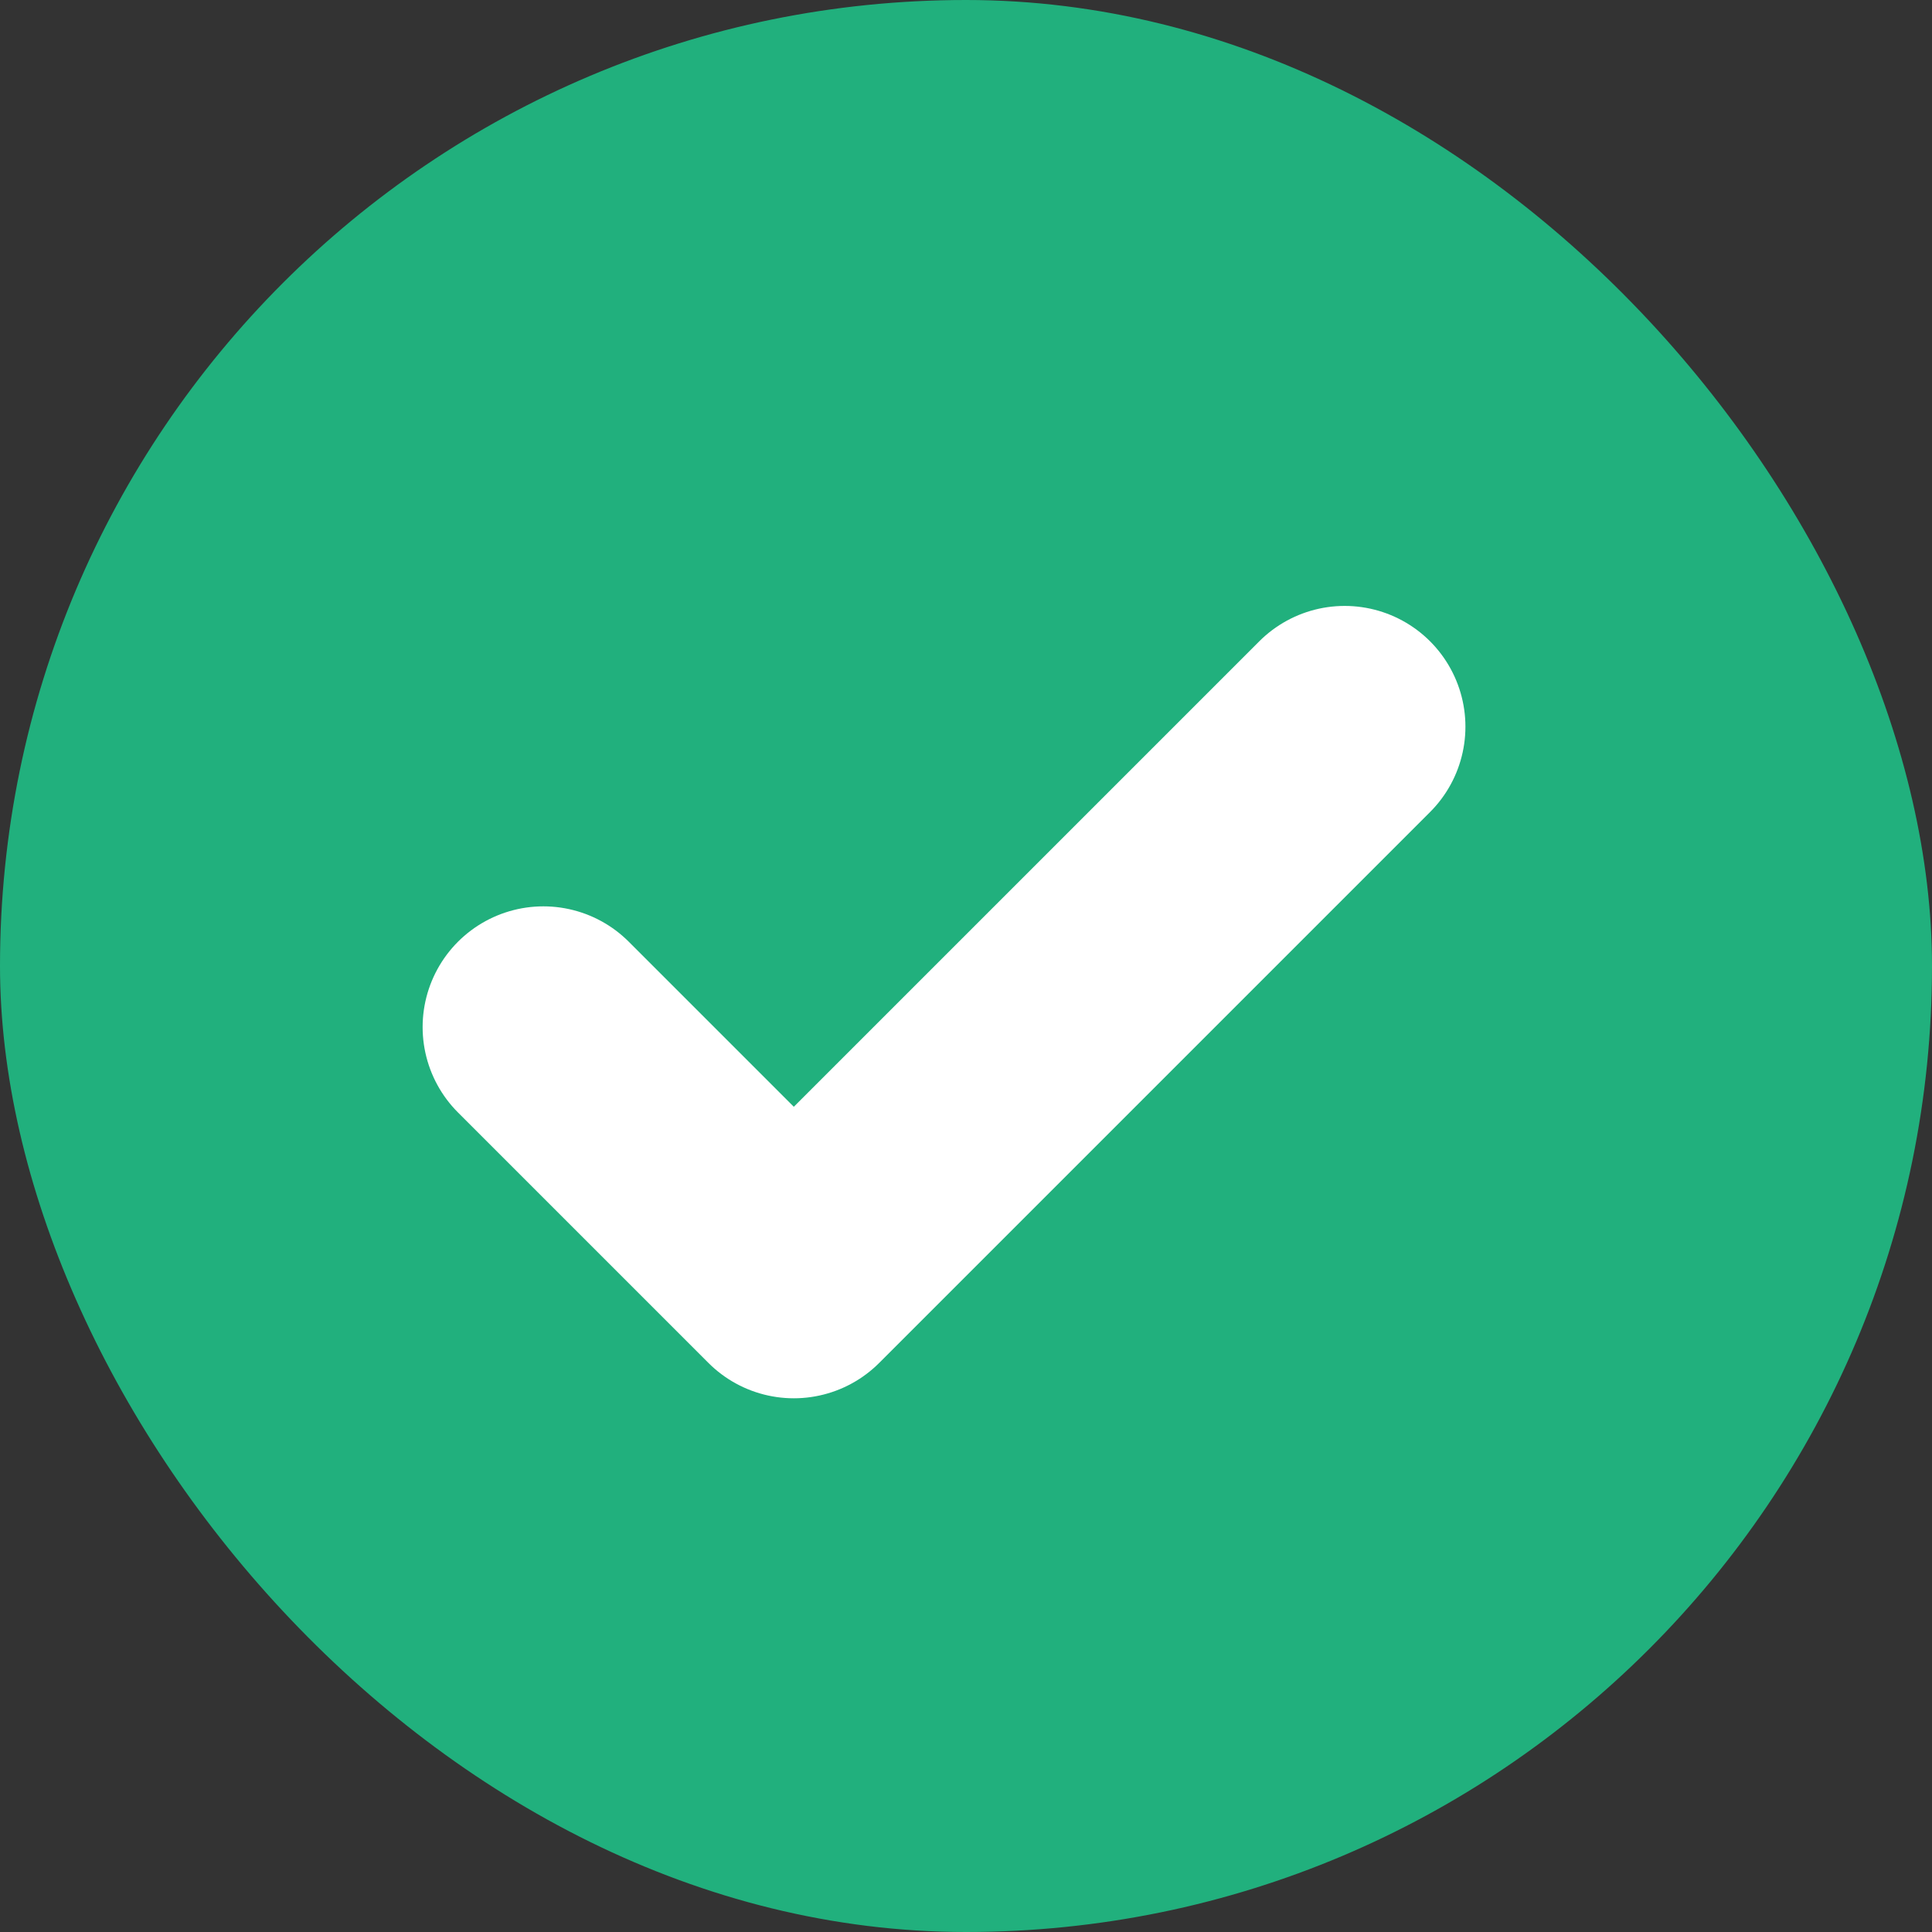
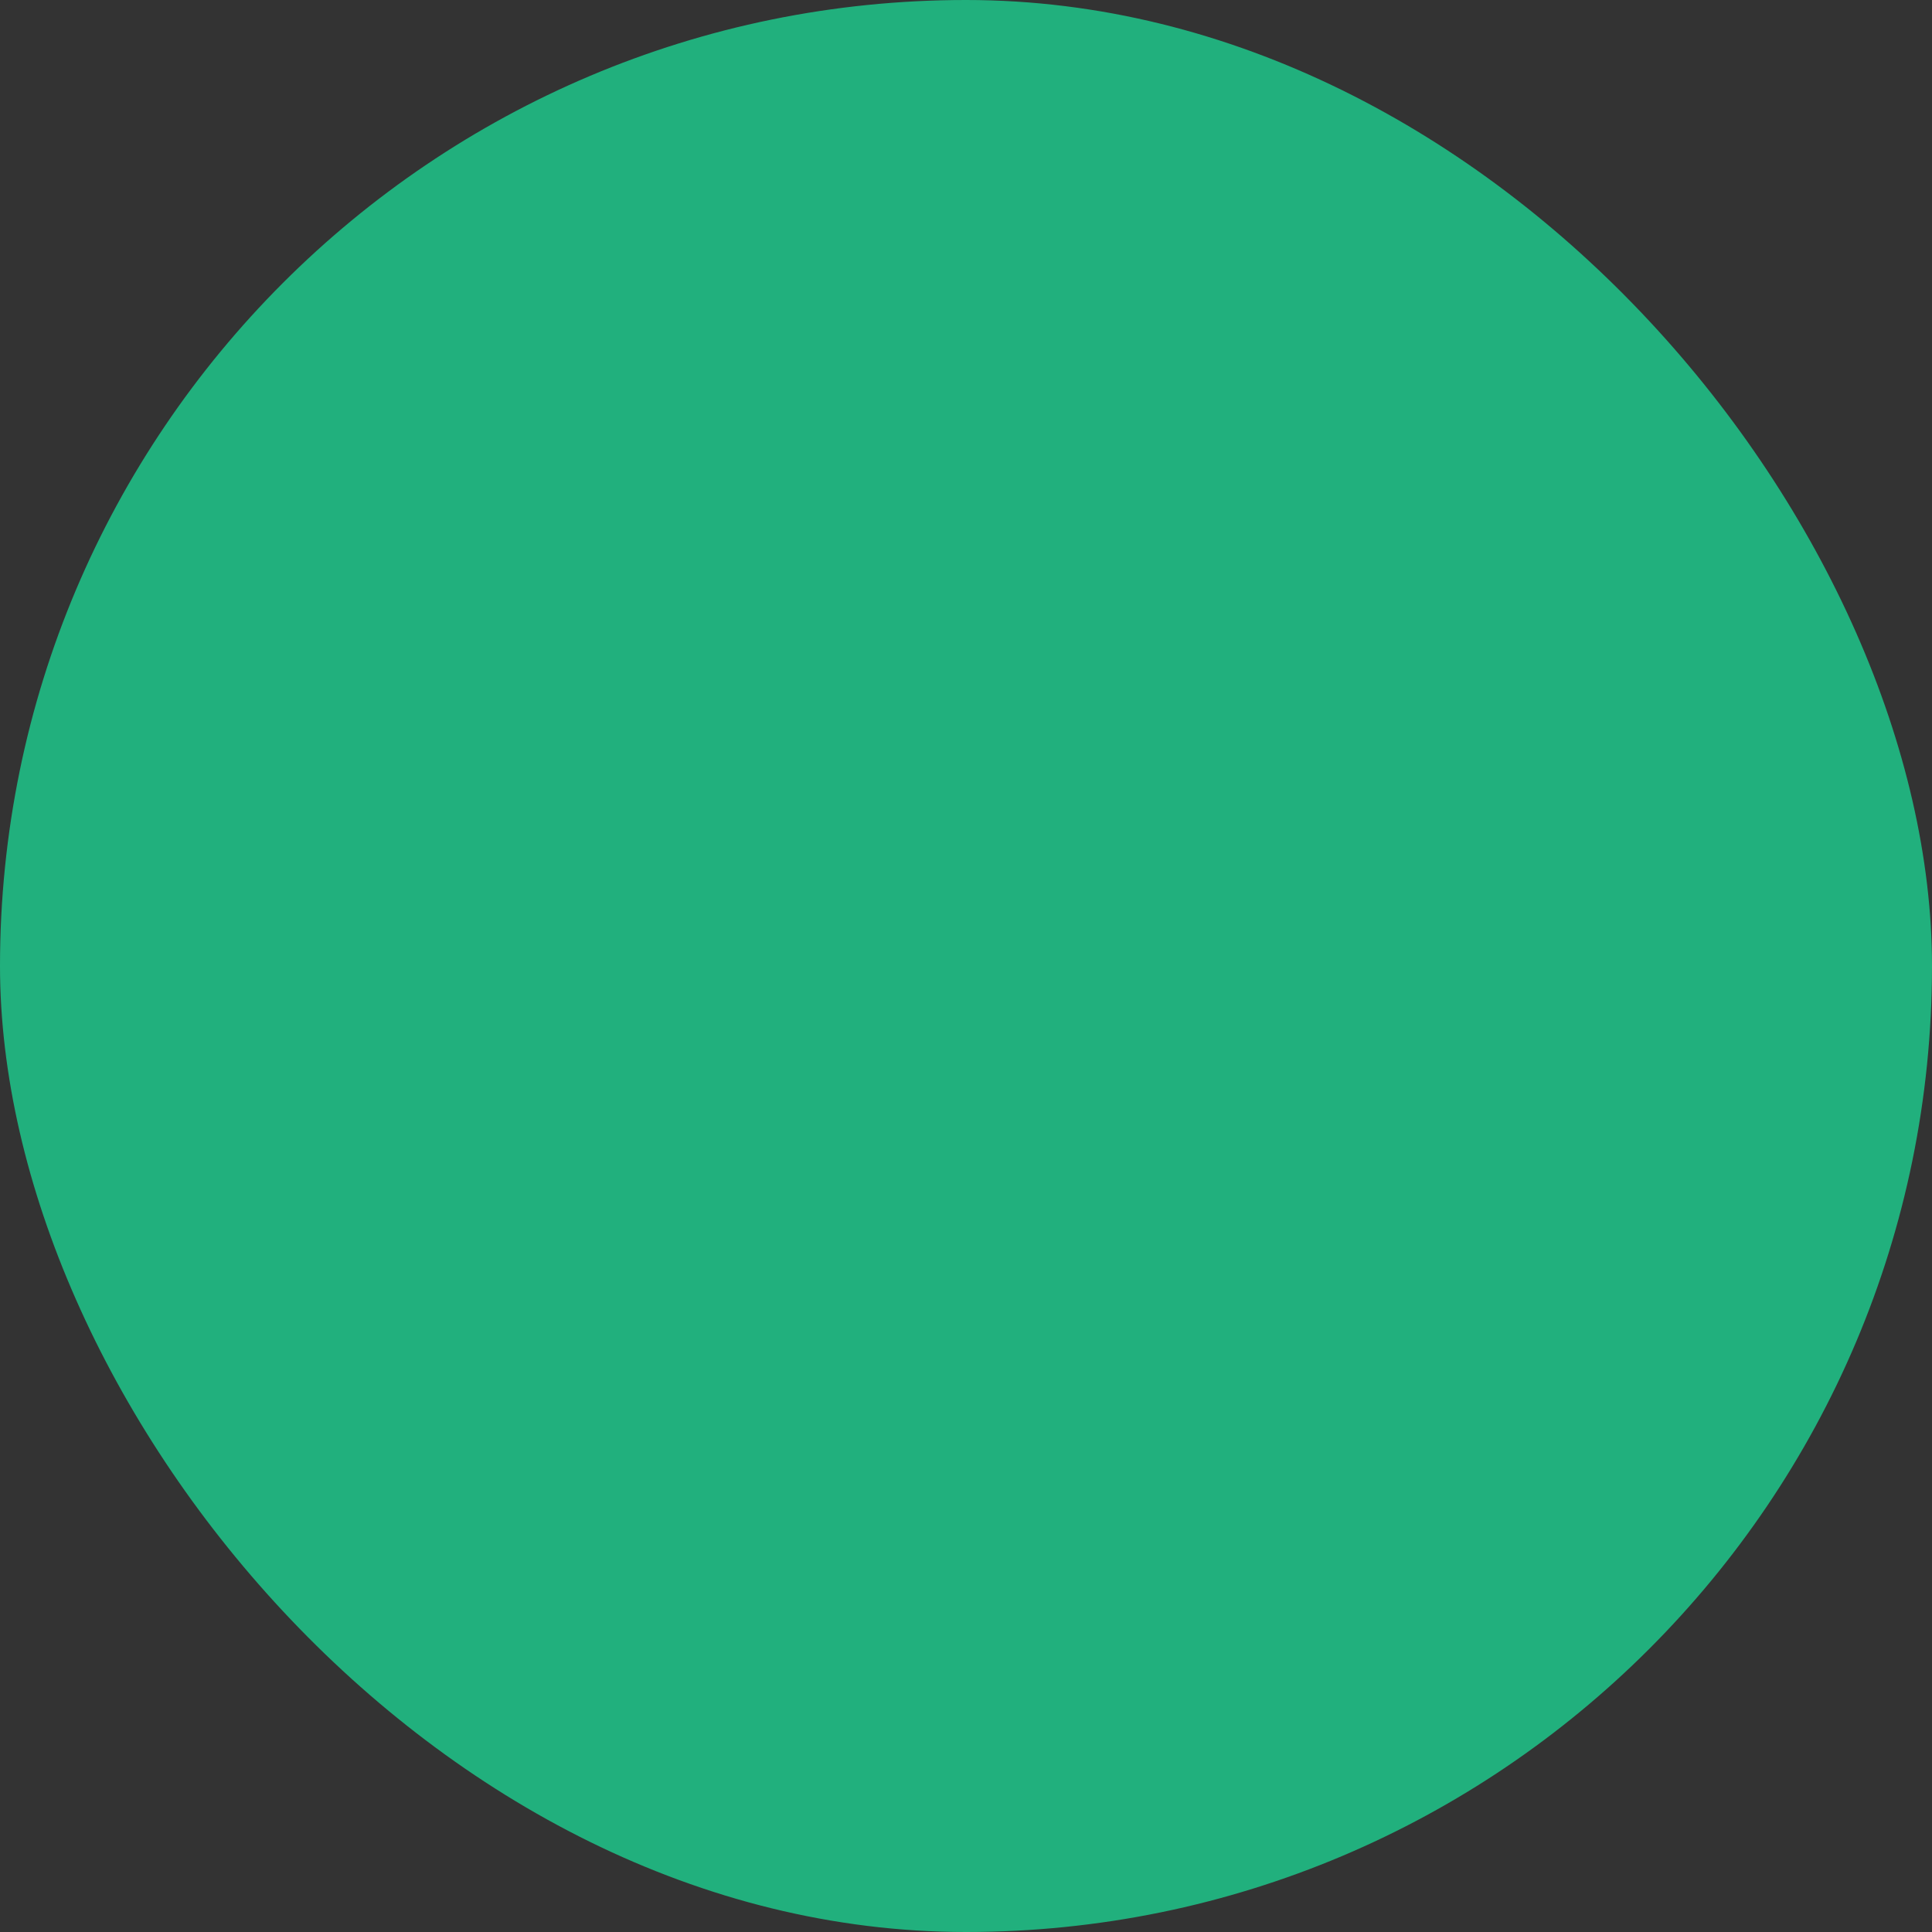
<svg xmlns="http://www.w3.org/2000/svg" width="16" height="16" viewBox="0 0 16 16" fill="none">
  <rect x="0" y="0" width="16" height="16" fill="#333333" stroke="none" />
  <rect width="16" height="16" rx="8" fill="#21B07D" />
-   <path d="M11.136 6.018L6.574 10.58L4.5 8.506" stroke="white" stroke-width="2" stroke-linecap="round" stroke-linejoin="round" />
</svg>